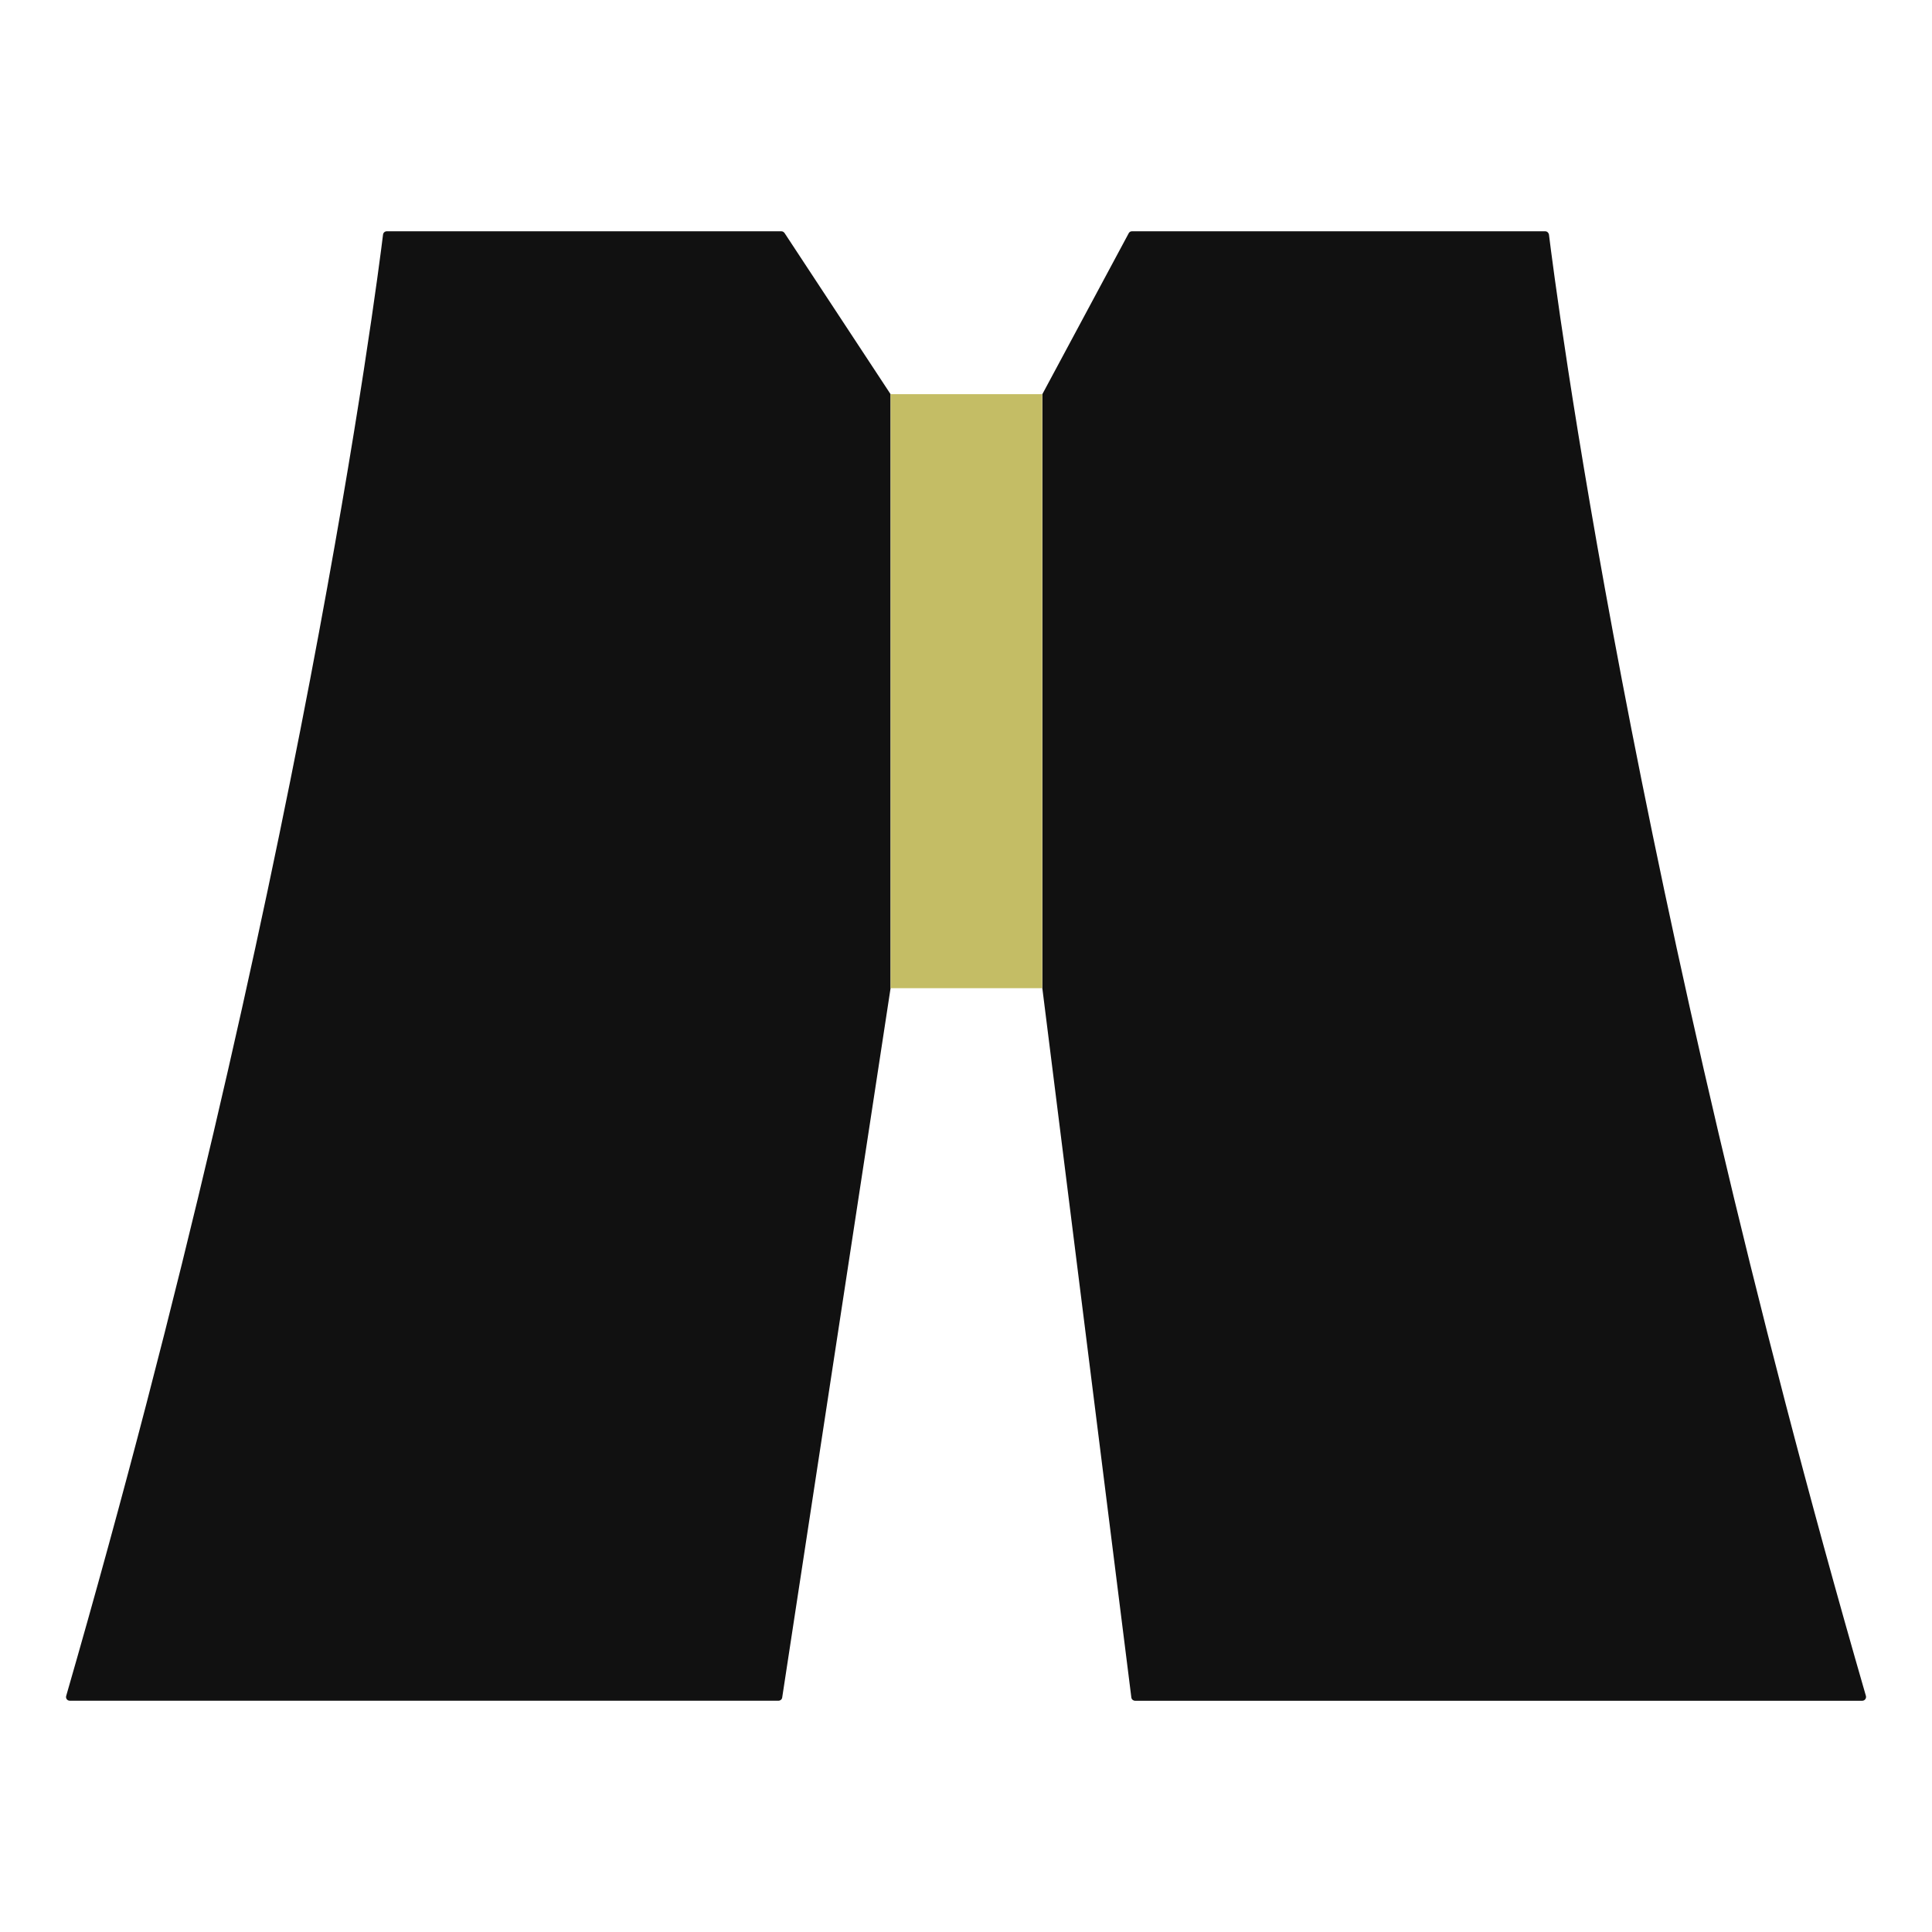
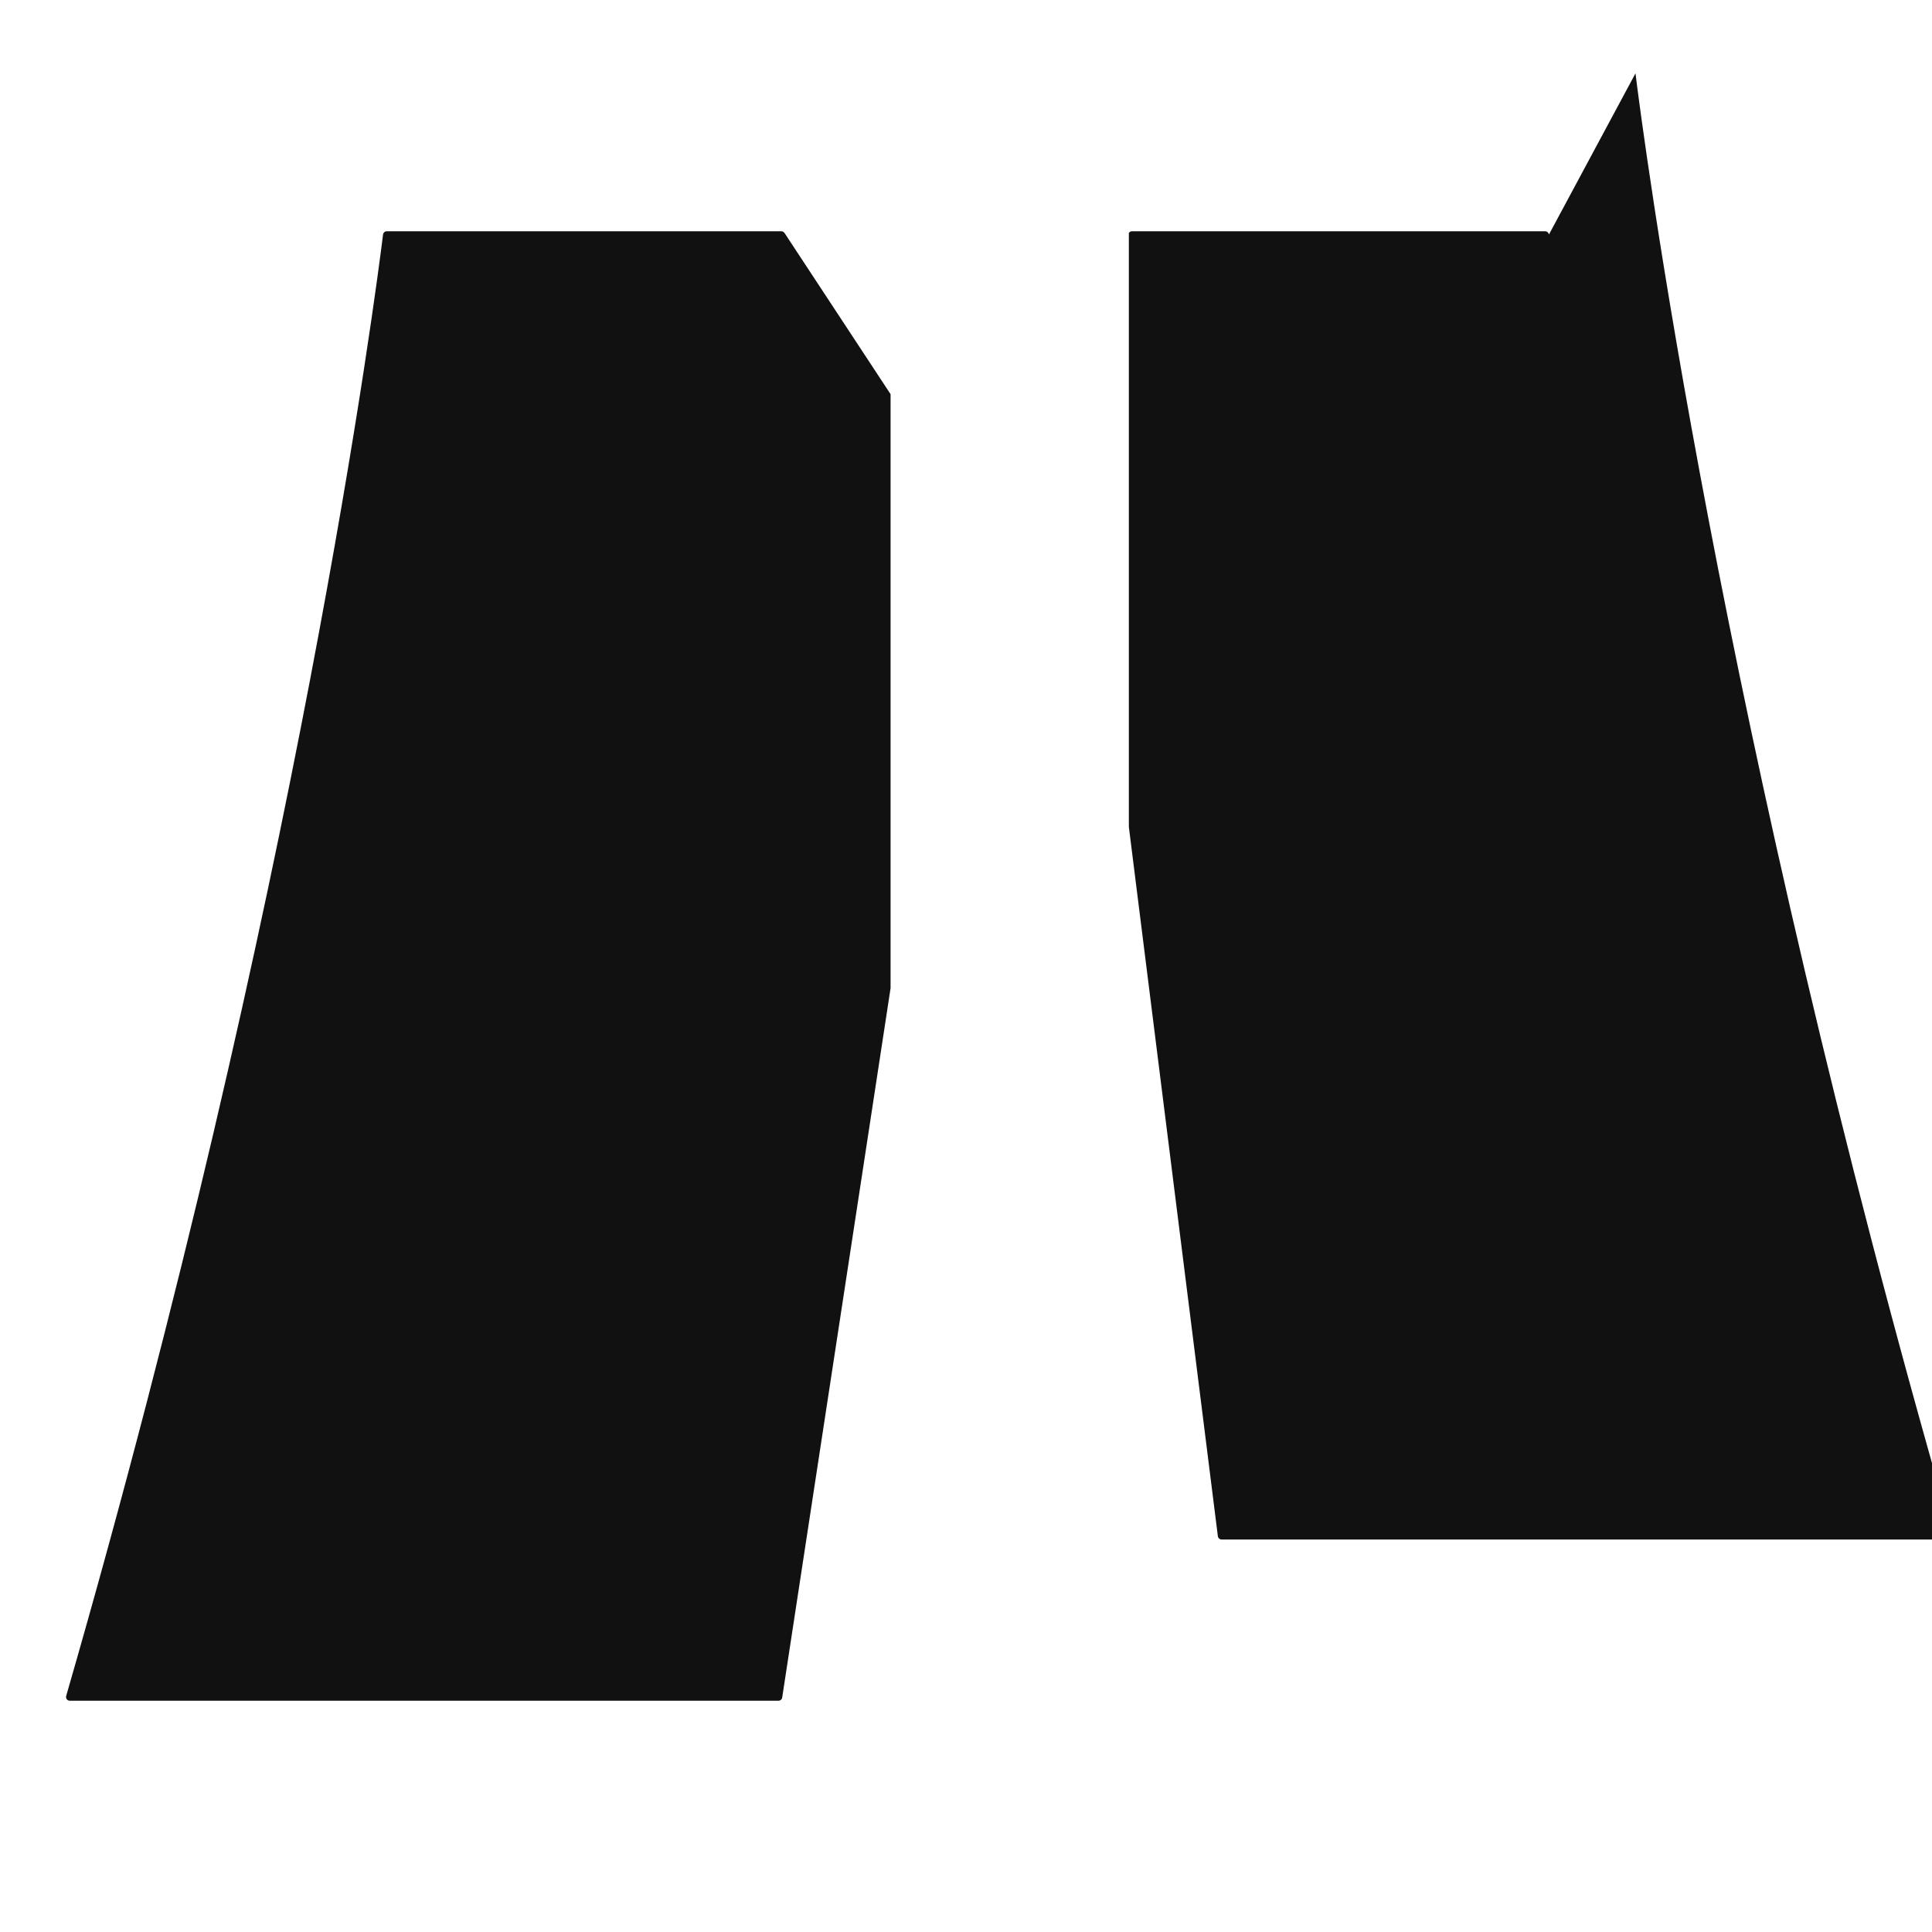
<svg xmlns="http://www.w3.org/2000/svg" id="_レイヤー_2" data-name="レイヤー 2" viewBox="0 0 512 512">
  <defs>
    <style>
      .cls-1 {
        fill: #111;
      }

      .cls-2 {
        fill: #fff;
      }

      .cls-3 {
        fill: #c4bd65;
      }
    </style>
  </defs>
  <g id="_レイヤー_1-2" data-name="レイヤー 1">
    <g>
      <rect class="cls-2" width="512" height="512" />
      <g>
        <path class="cls-1" d="M207.89,61.74c-.19-.28-.49-.45-.82-.45h-104.57c-.49,0-.92.35-.99.87-1.6,13.02-22.01,172.68-83.97,387.28-.19.64.28,1.27.97,1.27h187.79c.49,0,.92-.35.99-.85l28.72-187.98h0V104.46l-28.11-42.73Z" />
-         <path class="cls-1" d="M410.48,62.16c-.07-.49-.49-.87-.99-.87h-109.51c-.33,0-.64.16-.82.45l-22.93,42.73v157.42l23.59,187.98c.07.49.49.85.99.85h192.71c.66,0,1.13-.64.97-1.27-62.05-214.63-82.39-374.26-84-387.28Z" />
-         <rect class="cls-3" x="236.02" y="104.46" width="40.18" height="157.42" />
+         <path class="cls-1" d="M410.48,62.16c-.07-.49-.49-.87-.99-.87h-109.51c-.33,0-.64.16-.82.45v157.42l23.59,187.98c.07.49.49.85.99.85h192.71c.66,0,1.13-.64.97-1.27-62.05-214.63-82.39-374.26-84-387.28Z" />
      </g>
    </g>
  </g>
</svg>